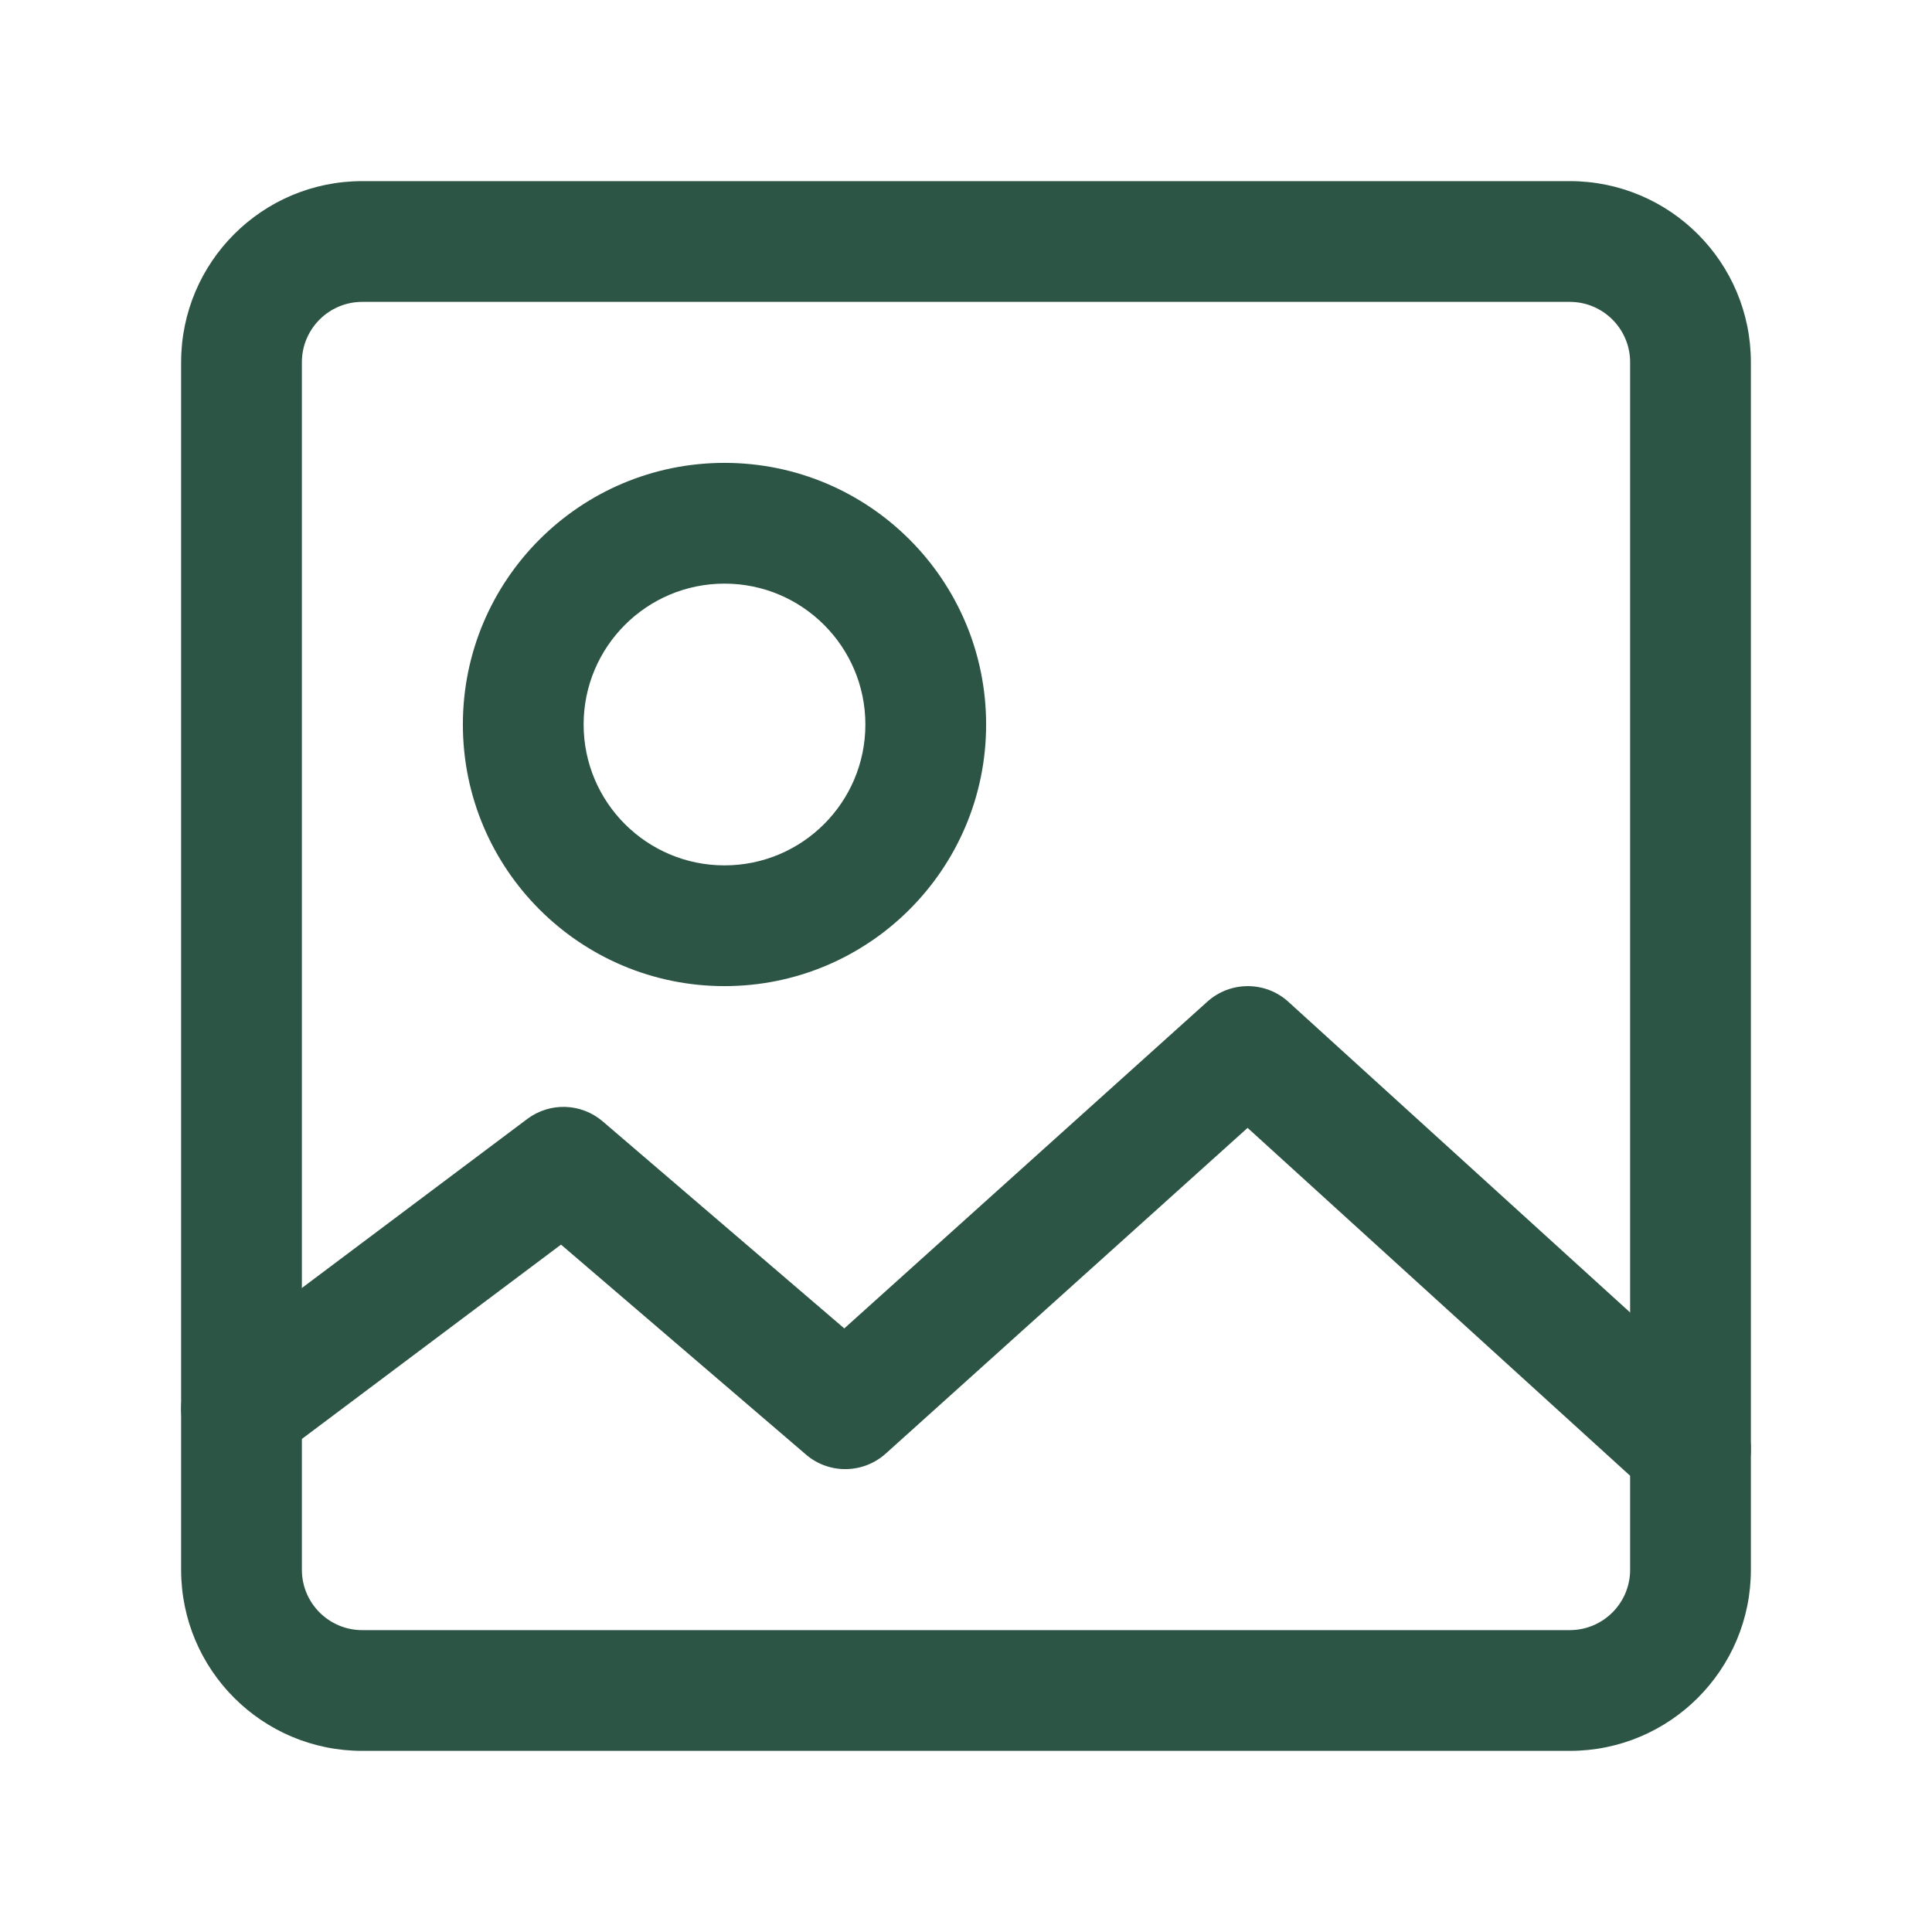
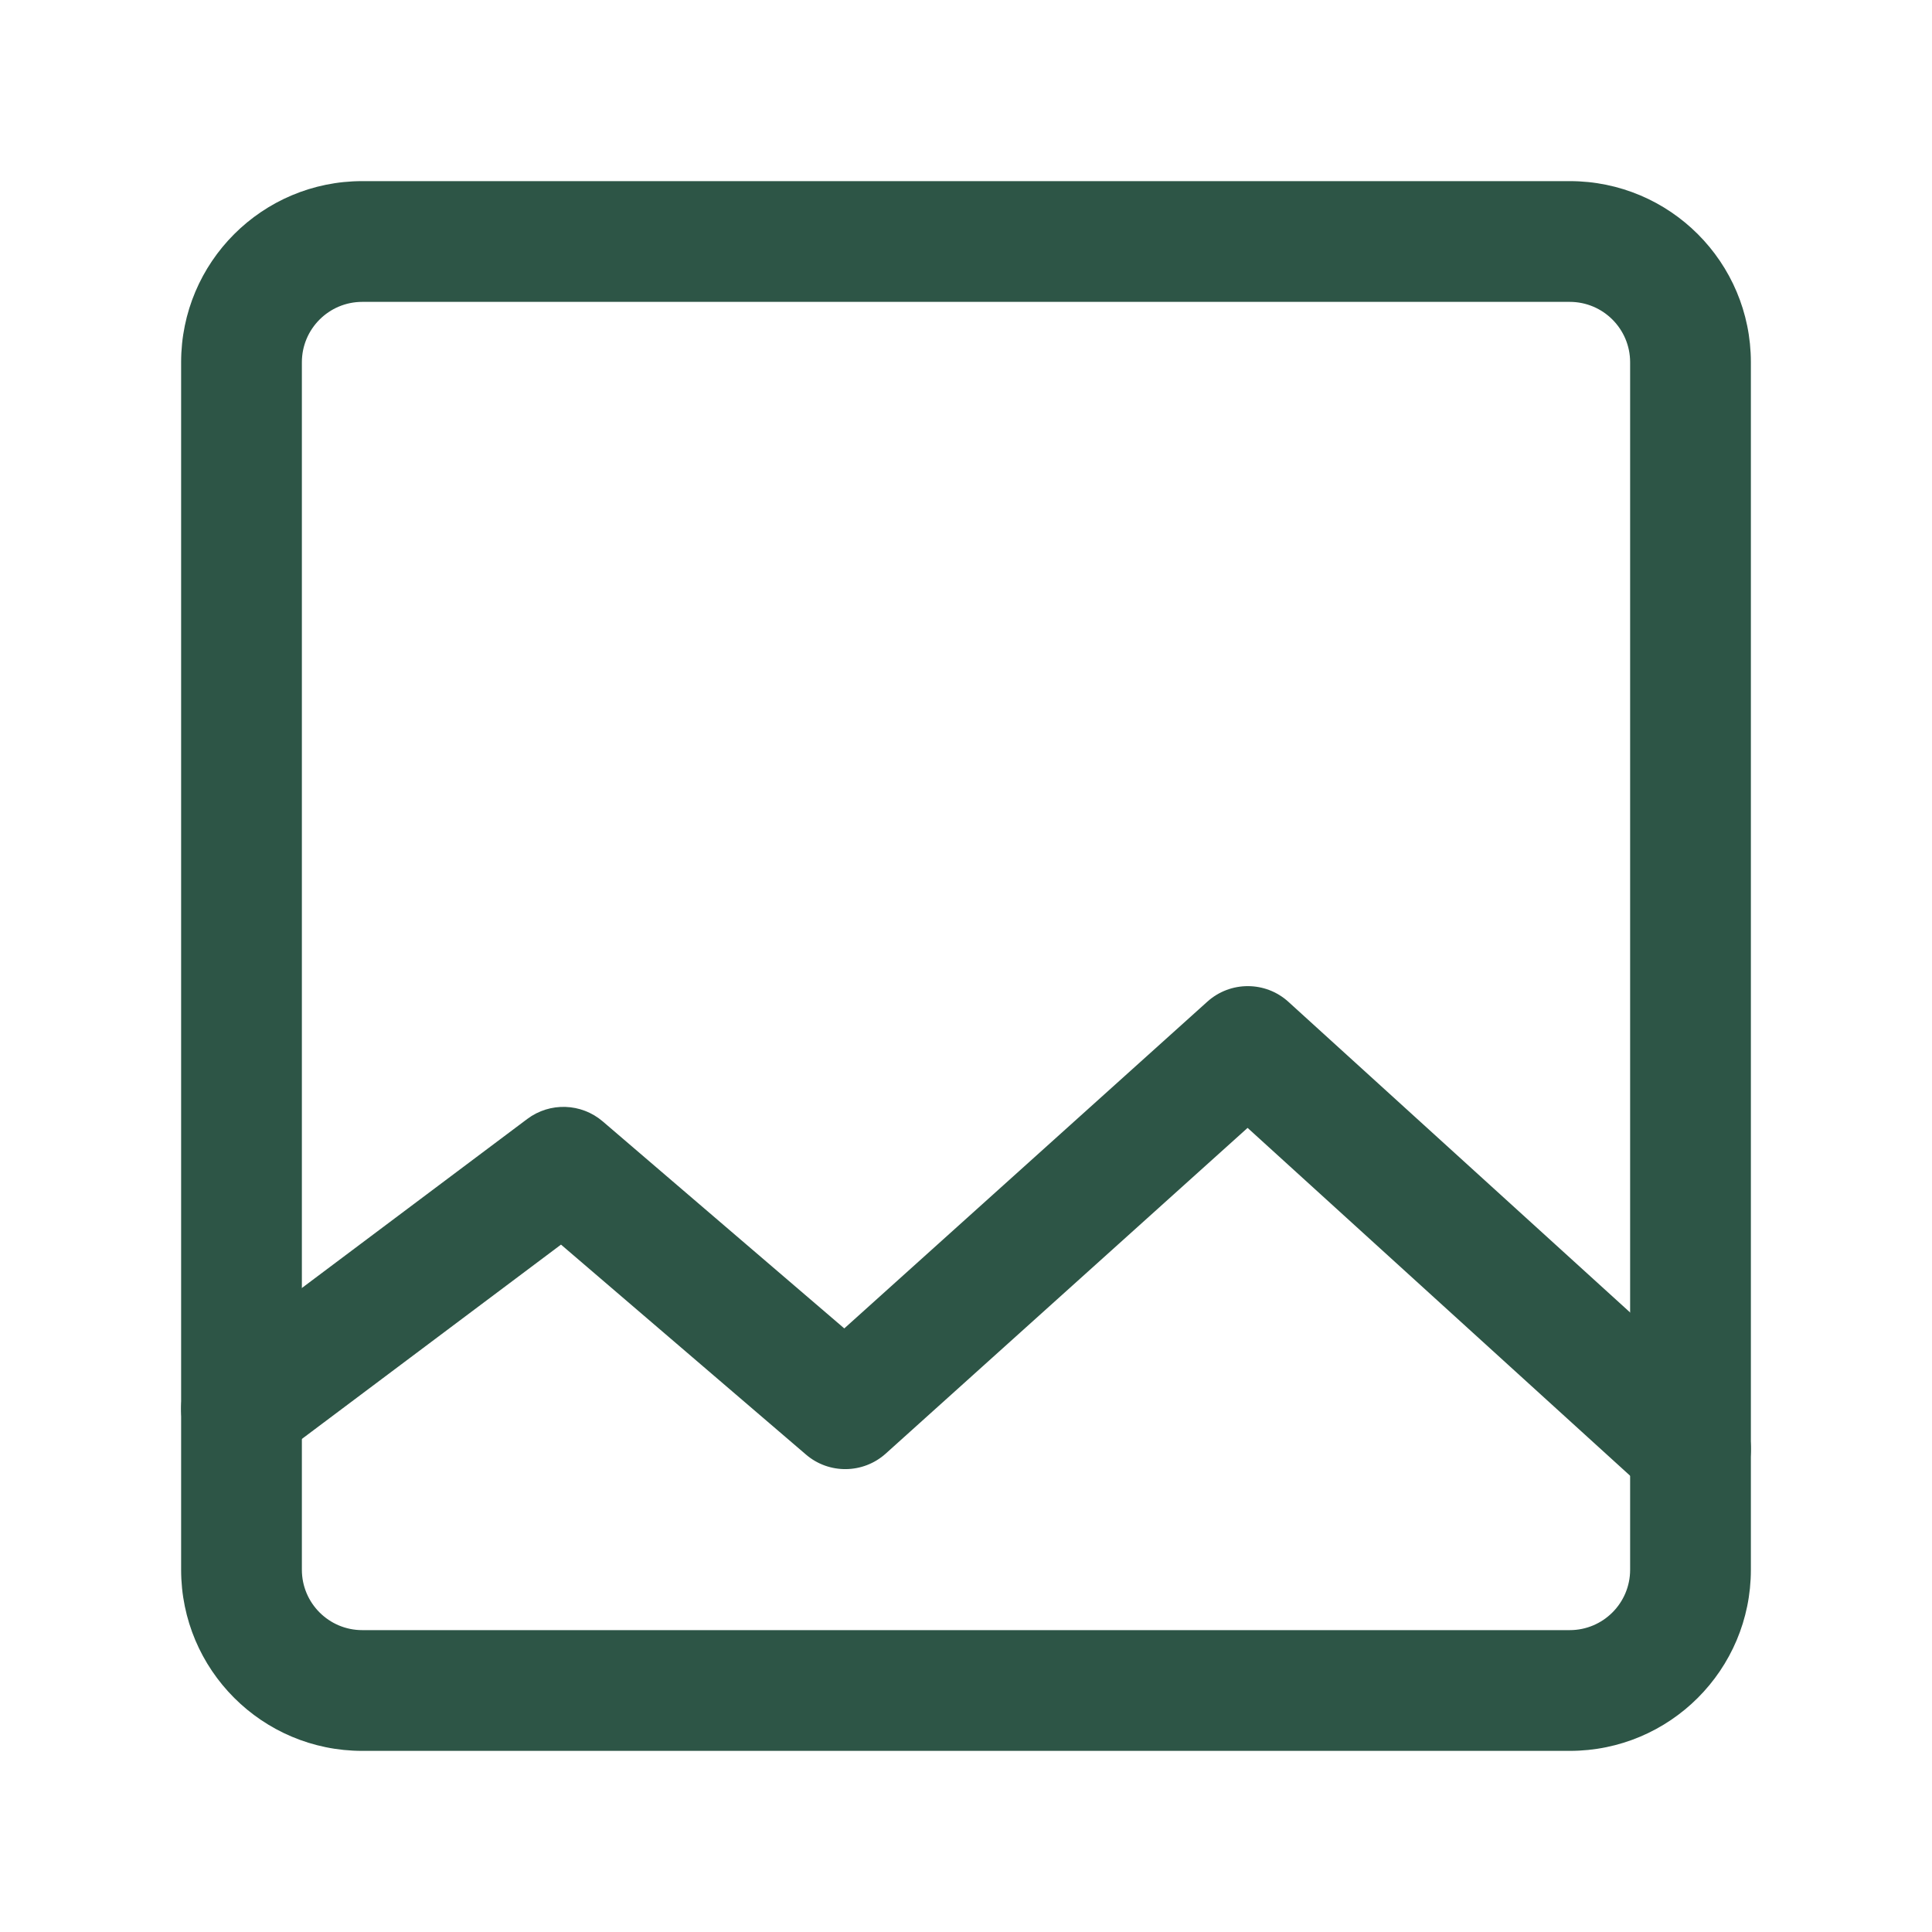
<svg xmlns="http://www.w3.org/2000/svg" width="24" height="24" viewBox="0 0 24 24" fill="none">
-   <path fill-rule="evenodd" clip-rule="evenodd" d="M2.25 4.5C2.25 3.257 3.257 2.25 4.5 2.25H19.5C20.743 2.25 21.75 3.257 21.75 4.5V19.5C21.75 20.743 20.743 21.75 19.5 21.75H4.5C3.257 21.75 2.25 20.743 2.25 19.5V4.5ZM4.5 3.75C4.086 3.75 3.75 4.086 3.75 4.5V19.5C3.75 19.914 4.086 20.25 4.5 20.25H19.5C19.914 20.25 20.25 19.914 20.25 19.5V4.5C20.25 4.086 19.914 3.75 19.5 3.75H4.5Z" fill="#2D5546" />
-   <path fill-rule="evenodd" clip-rule="evenodd" d="M5.75 9C5.75 7.205 7.205 5.75 9 5.75C10.795 5.75 12.25 7.205 12.25 9C12.25 10.795 10.795 12.25 9 12.25C7.205 12.25 5.75 10.795 5.75 9ZM9 7.25C8.034 7.25 7.25 8.034 7.25 9C7.25 9.966 8.034 10.75 9 10.75C9.966 10.75 10.75 9.966 10.75 9C10.75 8.034 9.966 7.25 9 7.25Z" fill="#2D5546" />
+   <path fill-rule="evenodd" clip-rule="evenodd" d="M2.25 4.5C2.25 3.257 3.257 2.25 4.5 2.25H19.5C20.743 2.25 21.75 3.257 21.75 4.5V19.5C21.75 20.743 20.743 21.75 19.5 21.75H4.5C3.257 21.75 2.25 20.743 2.25 19.5V4.5ZM4.5 3.75C4.086 3.75 3.75 4.086 3.75 4.5V19.5C3.75 19.914 4.086 20.25 4.5 20.25H19.5C19.914 20.25 20.25 19.914 20.25 19.5V4.5C20.25 4.086 19.914 3.75 19.5 3.75H4.5" fill="#2D5546" />
  <path fill-rule="evenodd" clip-rule="evenodd" d="M14.998 12.443C15.285 12.185 15.72 12.186 16.005 12.445L21.505 17.445C21.811 17.724 21.834 18.198 21.555 18.505C21.276 18.811 20.802 18.834 20.495 18.555L15.498 14.011L11.002 18.058C10.722 18.309 10.298 18.315 10.012 18.069L6.969 15.461L3.45 18.1C3.119 18.349 2.649 18.281 2.4 17.95C2.151 17.619 2.219 17.148 2.55 16.9L6.55 13.9C6.831 13.689 7.221 13.702 7.488 13.931L10.488 16.502L14.998 12.443Z" fill="#2D5546" />
</svg>